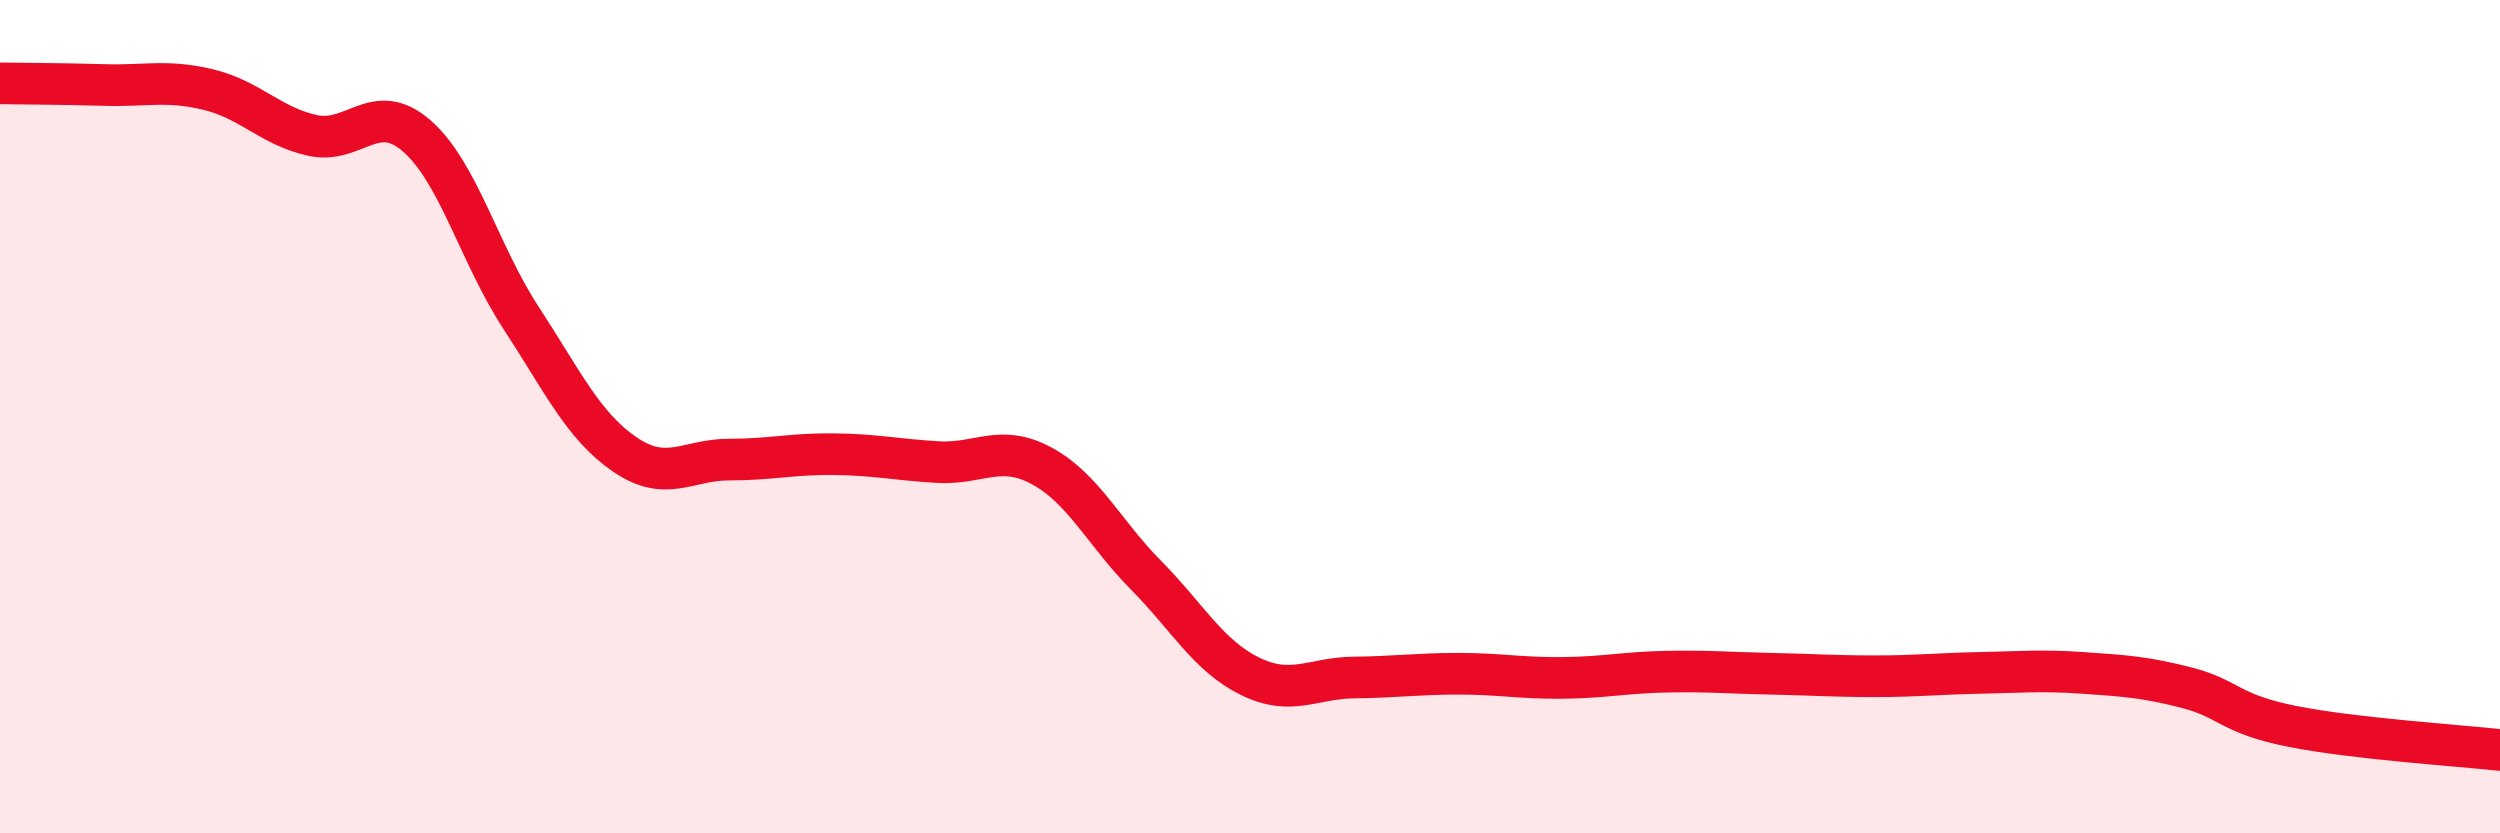
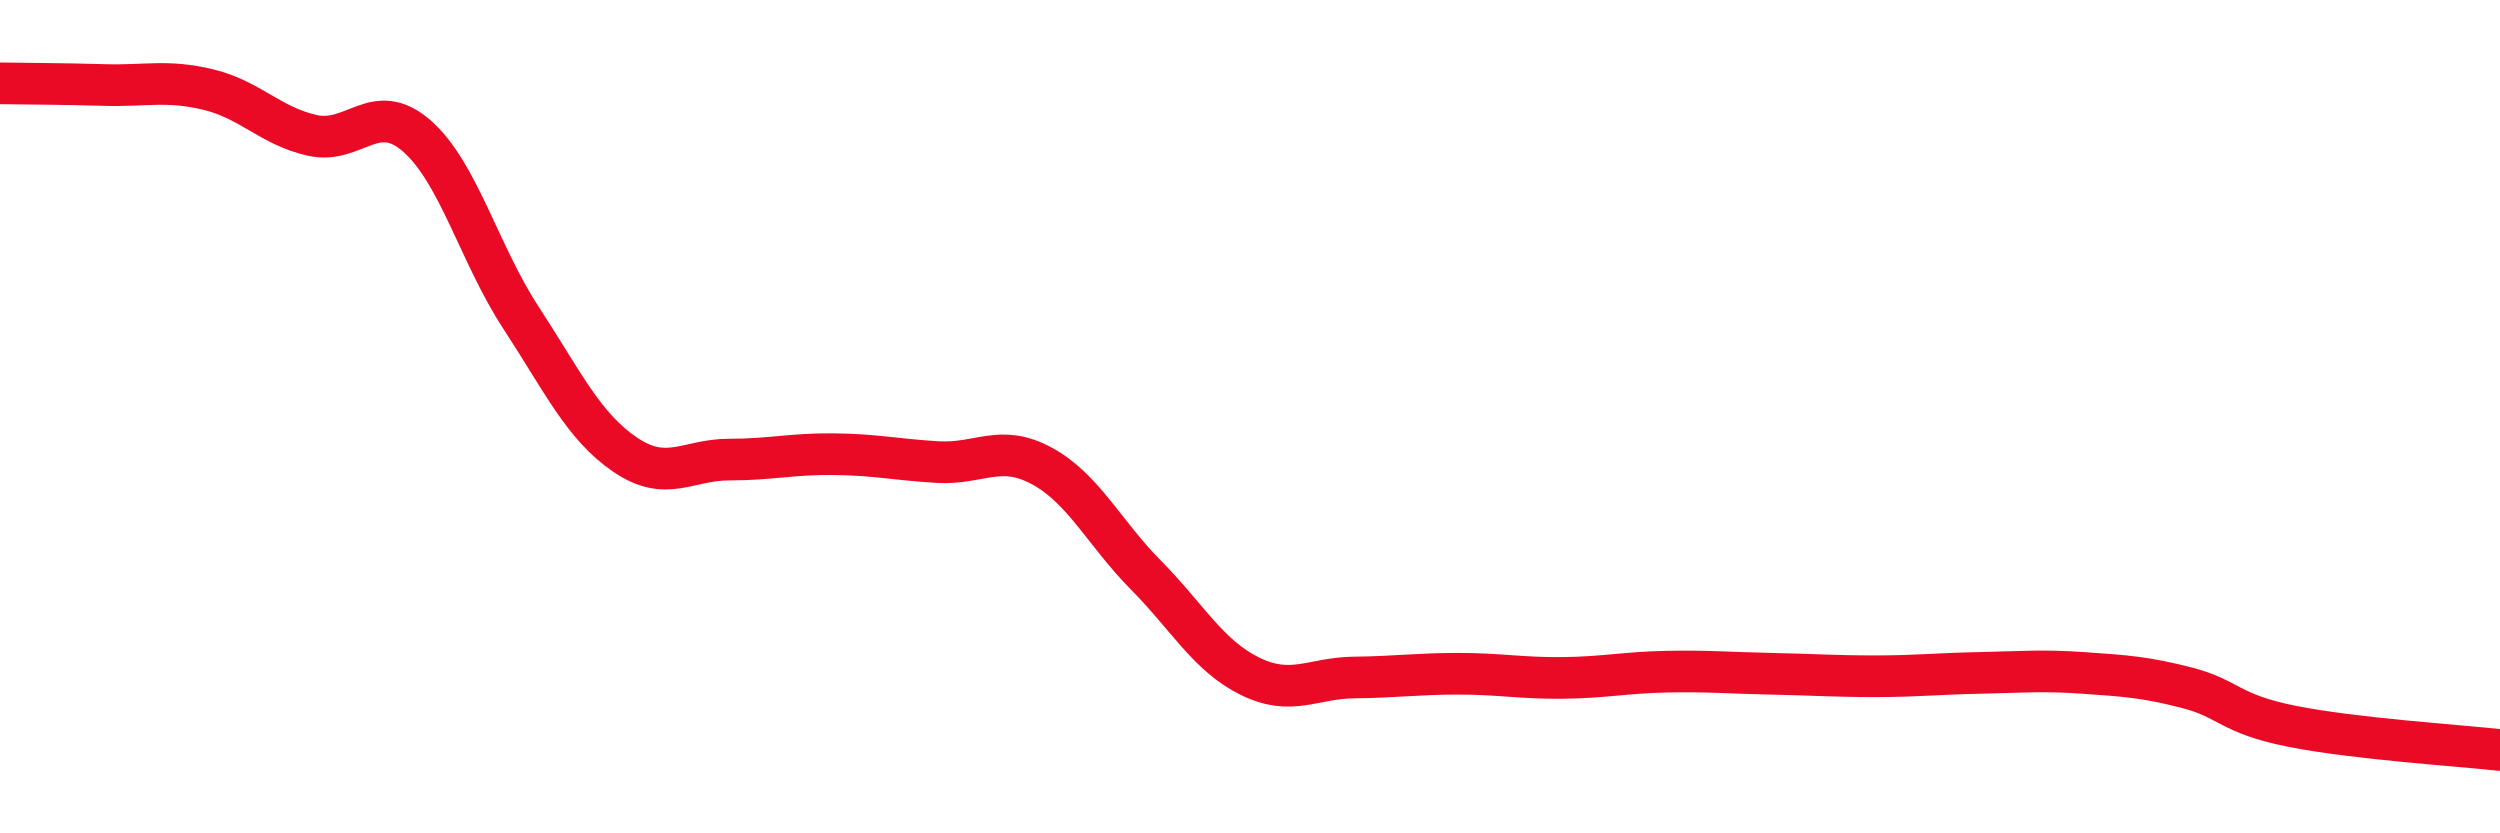
<svg xmlns="http://www.w3.org/2000/svg" width="60" height="20" viewBox="0 0 60 20">
-   <path d="M 0,2 C 0.5,2.01 1.5,2.01 2.5,2.04 C 3.5,2.07 4,1.91 5,2.15 C 6,2.39 6.5,3.03 7.5,3.25 C 8.5,3.47 9,2.39 10,3.26 C 11,4.13 11.5,6.09 12.5,7.62 C 13.5,9.15 14,10.23 15,10.91 C 16,11.59 16.5,11.03 17.5,11.03 C 18.5,11.03 19,10.89 20,10.9 C 21,10.91 21.5,11.03 22.5,11.09 C 23.5,11.15 24,10.64 25,11.18 C 26,11.72 26.5,12.79 27.5,13.8 C 28.5,14.81 29,15.74 30,16.23 C 31,16.72 31.5,16.27 32.5,16.26 C 33.5,16.25 34,16.17 35,16.17 C 36,16.17 36.5,16.28 37.5,16.27 C 38.5,16.26 39,16.14 40,16.12 C 41,16.1 41.5,16.15 42.5,16.17 C 43.5,16.19 44,16.23 45,16.23 C 46,16.23 46.5,16.17 47.5,16.15 C 48.5,16.13 49,16.08 50,16.15 C 51,16.22 51.5,16.25 52.5,16.51 C 53.5,16.77 53.5,17.13 55,17.43 C 56.5,17.73 59,17.89 60,18L60 20L0 20Z" fill="#EB0A25" opacity="0.1" stroke-linecap="round" stroke-linejoin="round" />
  <path d="M 0,2 C 0.5,2.01 1.5,2.01 2.5,2.04 C 3.5,2.07 4,1.91 5,2.15 C 6,2.39 6.5,3.03 7.5,3.25 C 8.5,3.47 9,2.39 10,3.26 C 11,4.13 11.5,6.09 12.5,7.62 C 13.5,9.15 14,10.23 15,10.91 C 16,11.59 16.5,11.03 17.5,11.03 C 18.5,11.03 19,10.89 20,10.9 C 21,10.91 21.5,11.03 22.5,11.09 C 23.5,11.15 24,10.64 25,11.18 C 26,11.72 26.5,12.79 27.5,13.8 C 28.5,14.81 29,15.74 30,16.23 C 31,16.72 31.5,16.27 32.5,16.26 C 33.5,16.25 34,16.17 35,16.17 C 36,16.17 36.5,16.28 37.5,16.27 C 38.5,16.26 39,16.14 40,16.12 C 41,16.1 41.5,16.15 42.5,16.17 C 43.5,16.19 44,16.23 45,16.23 C 46,16.23 46.5,16.17 47.5,16.15 C 48.5,16.13 49,16.08 50,16.15 C 51,16.22 51.5,16.25 52.5,16.51 C 53.5,16.77 53.5,17.13 55,17.43 C 56.5,17.73 59,17.89 60,18" stroke="#EB0A25" stroke-width="1" fill="none" stroke-linecap="round" stroke-linejoin="round" />
</svg>